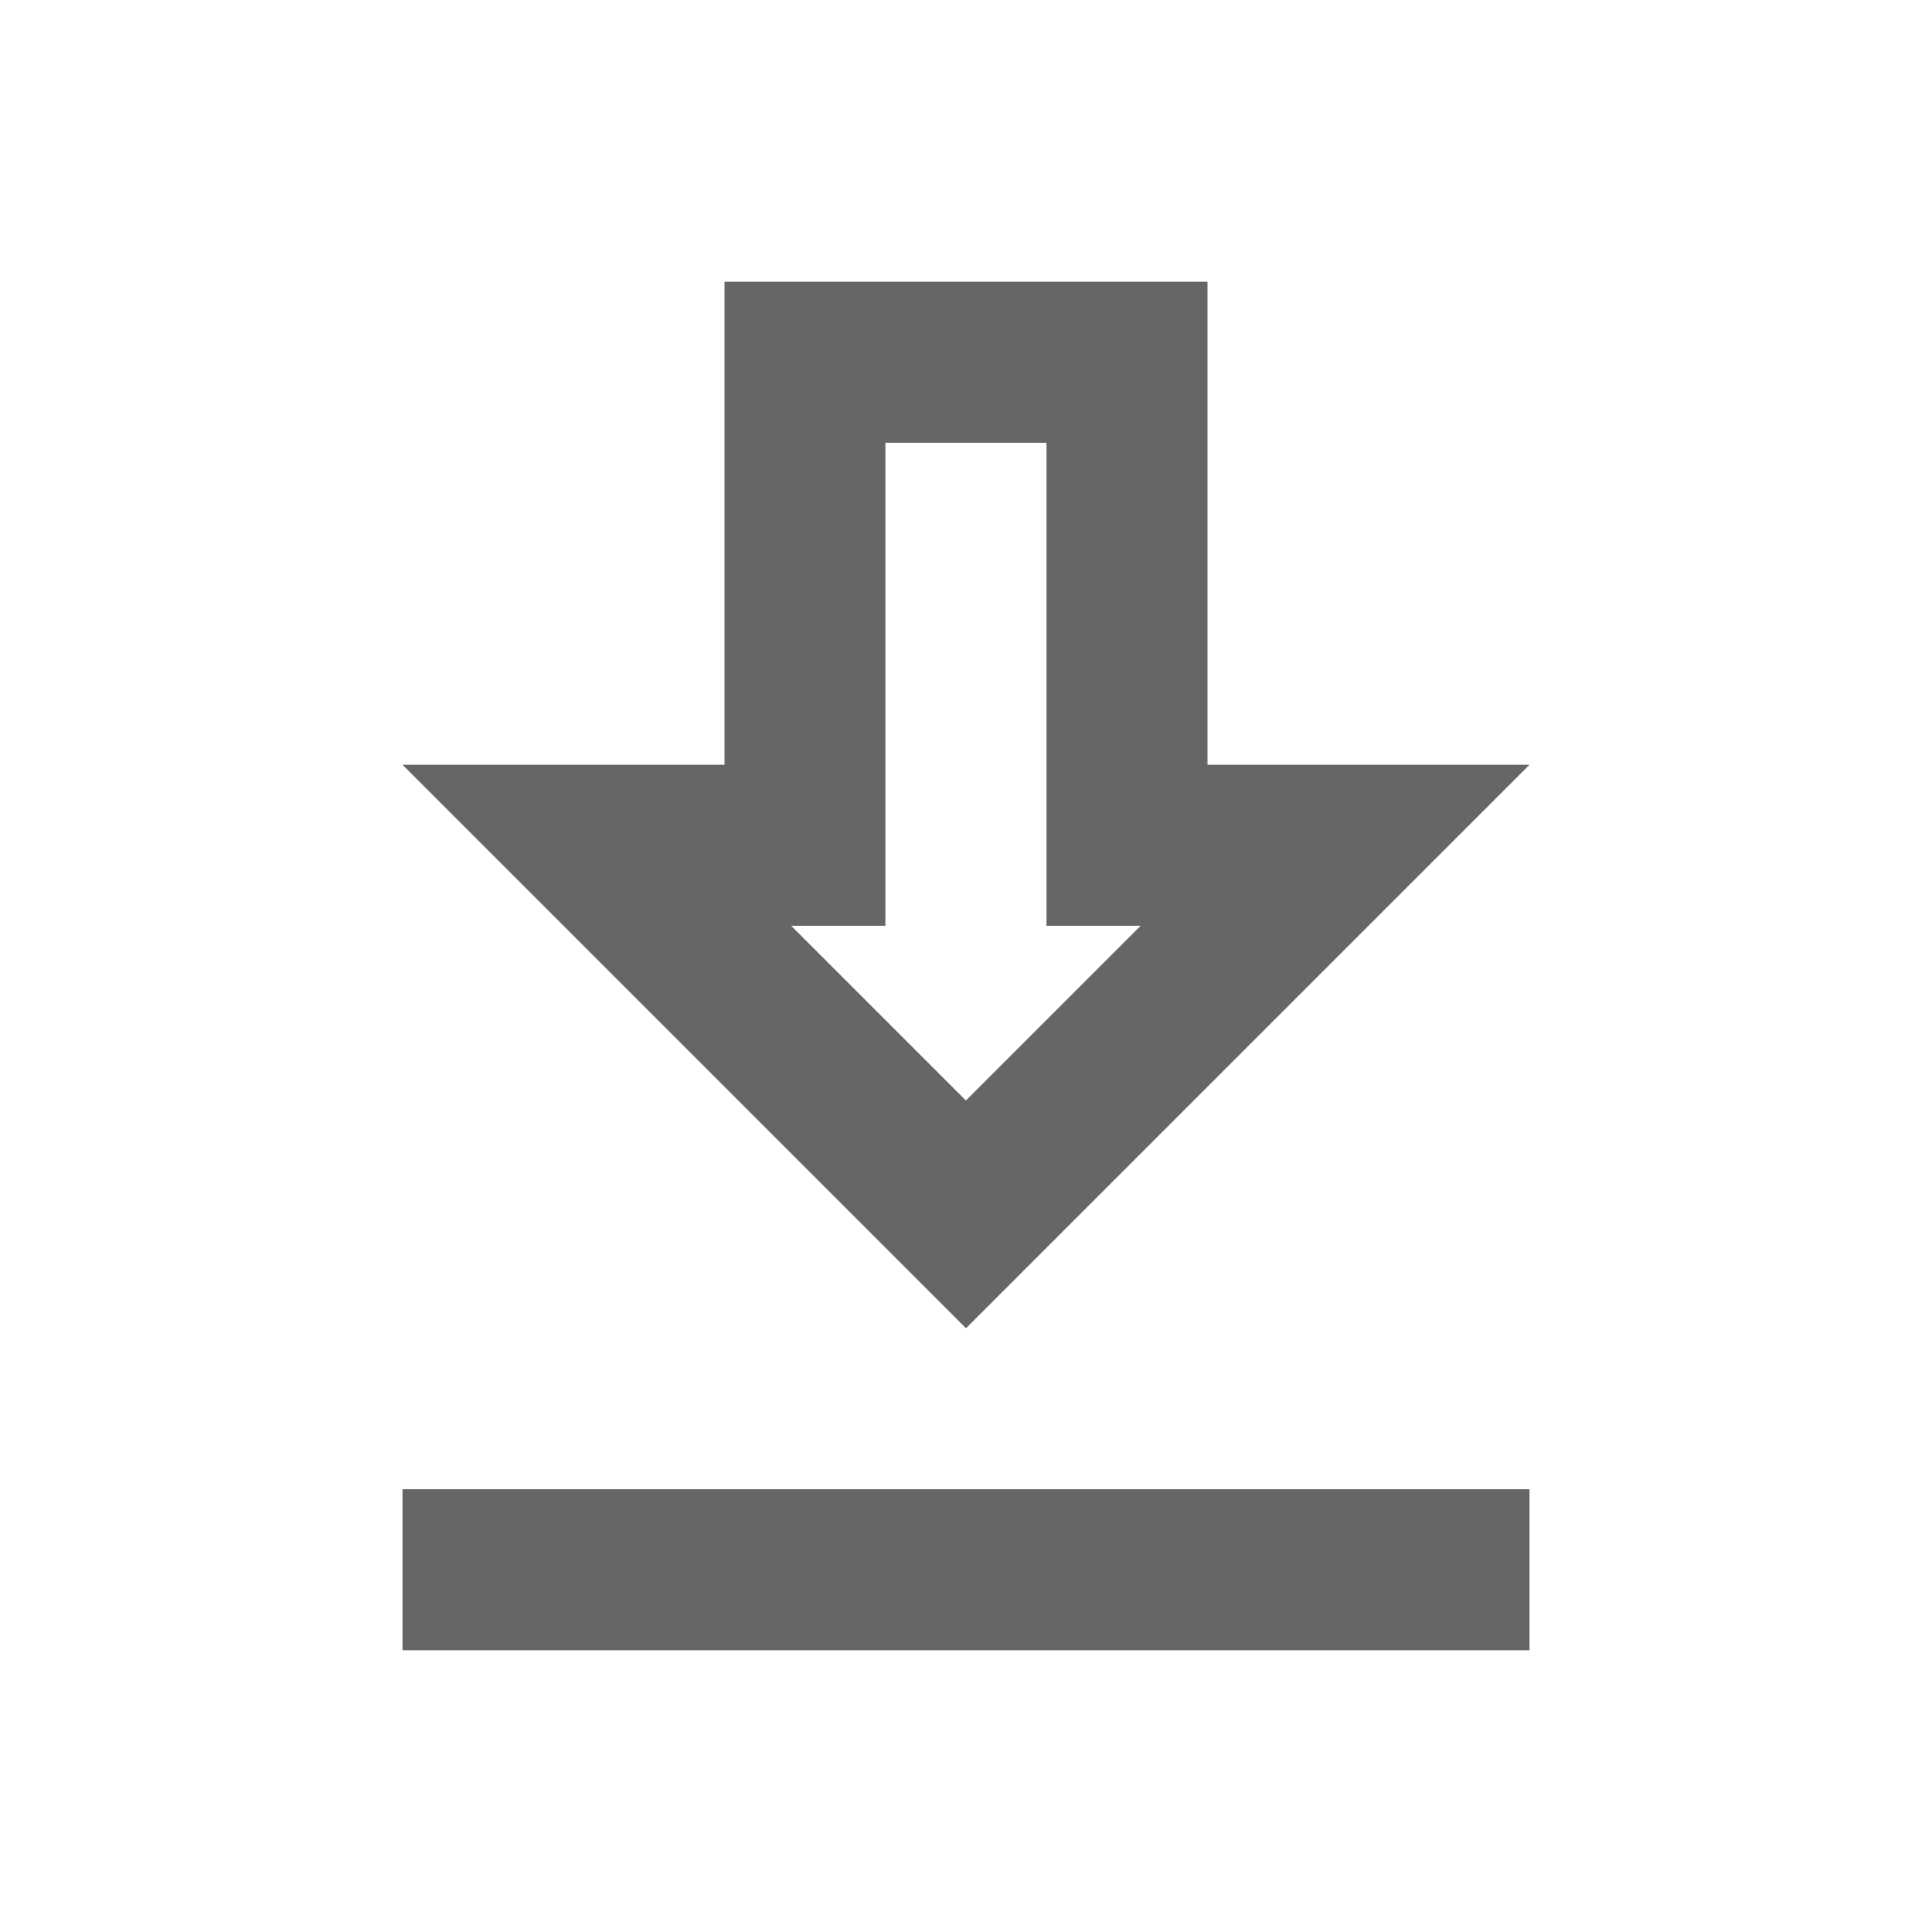
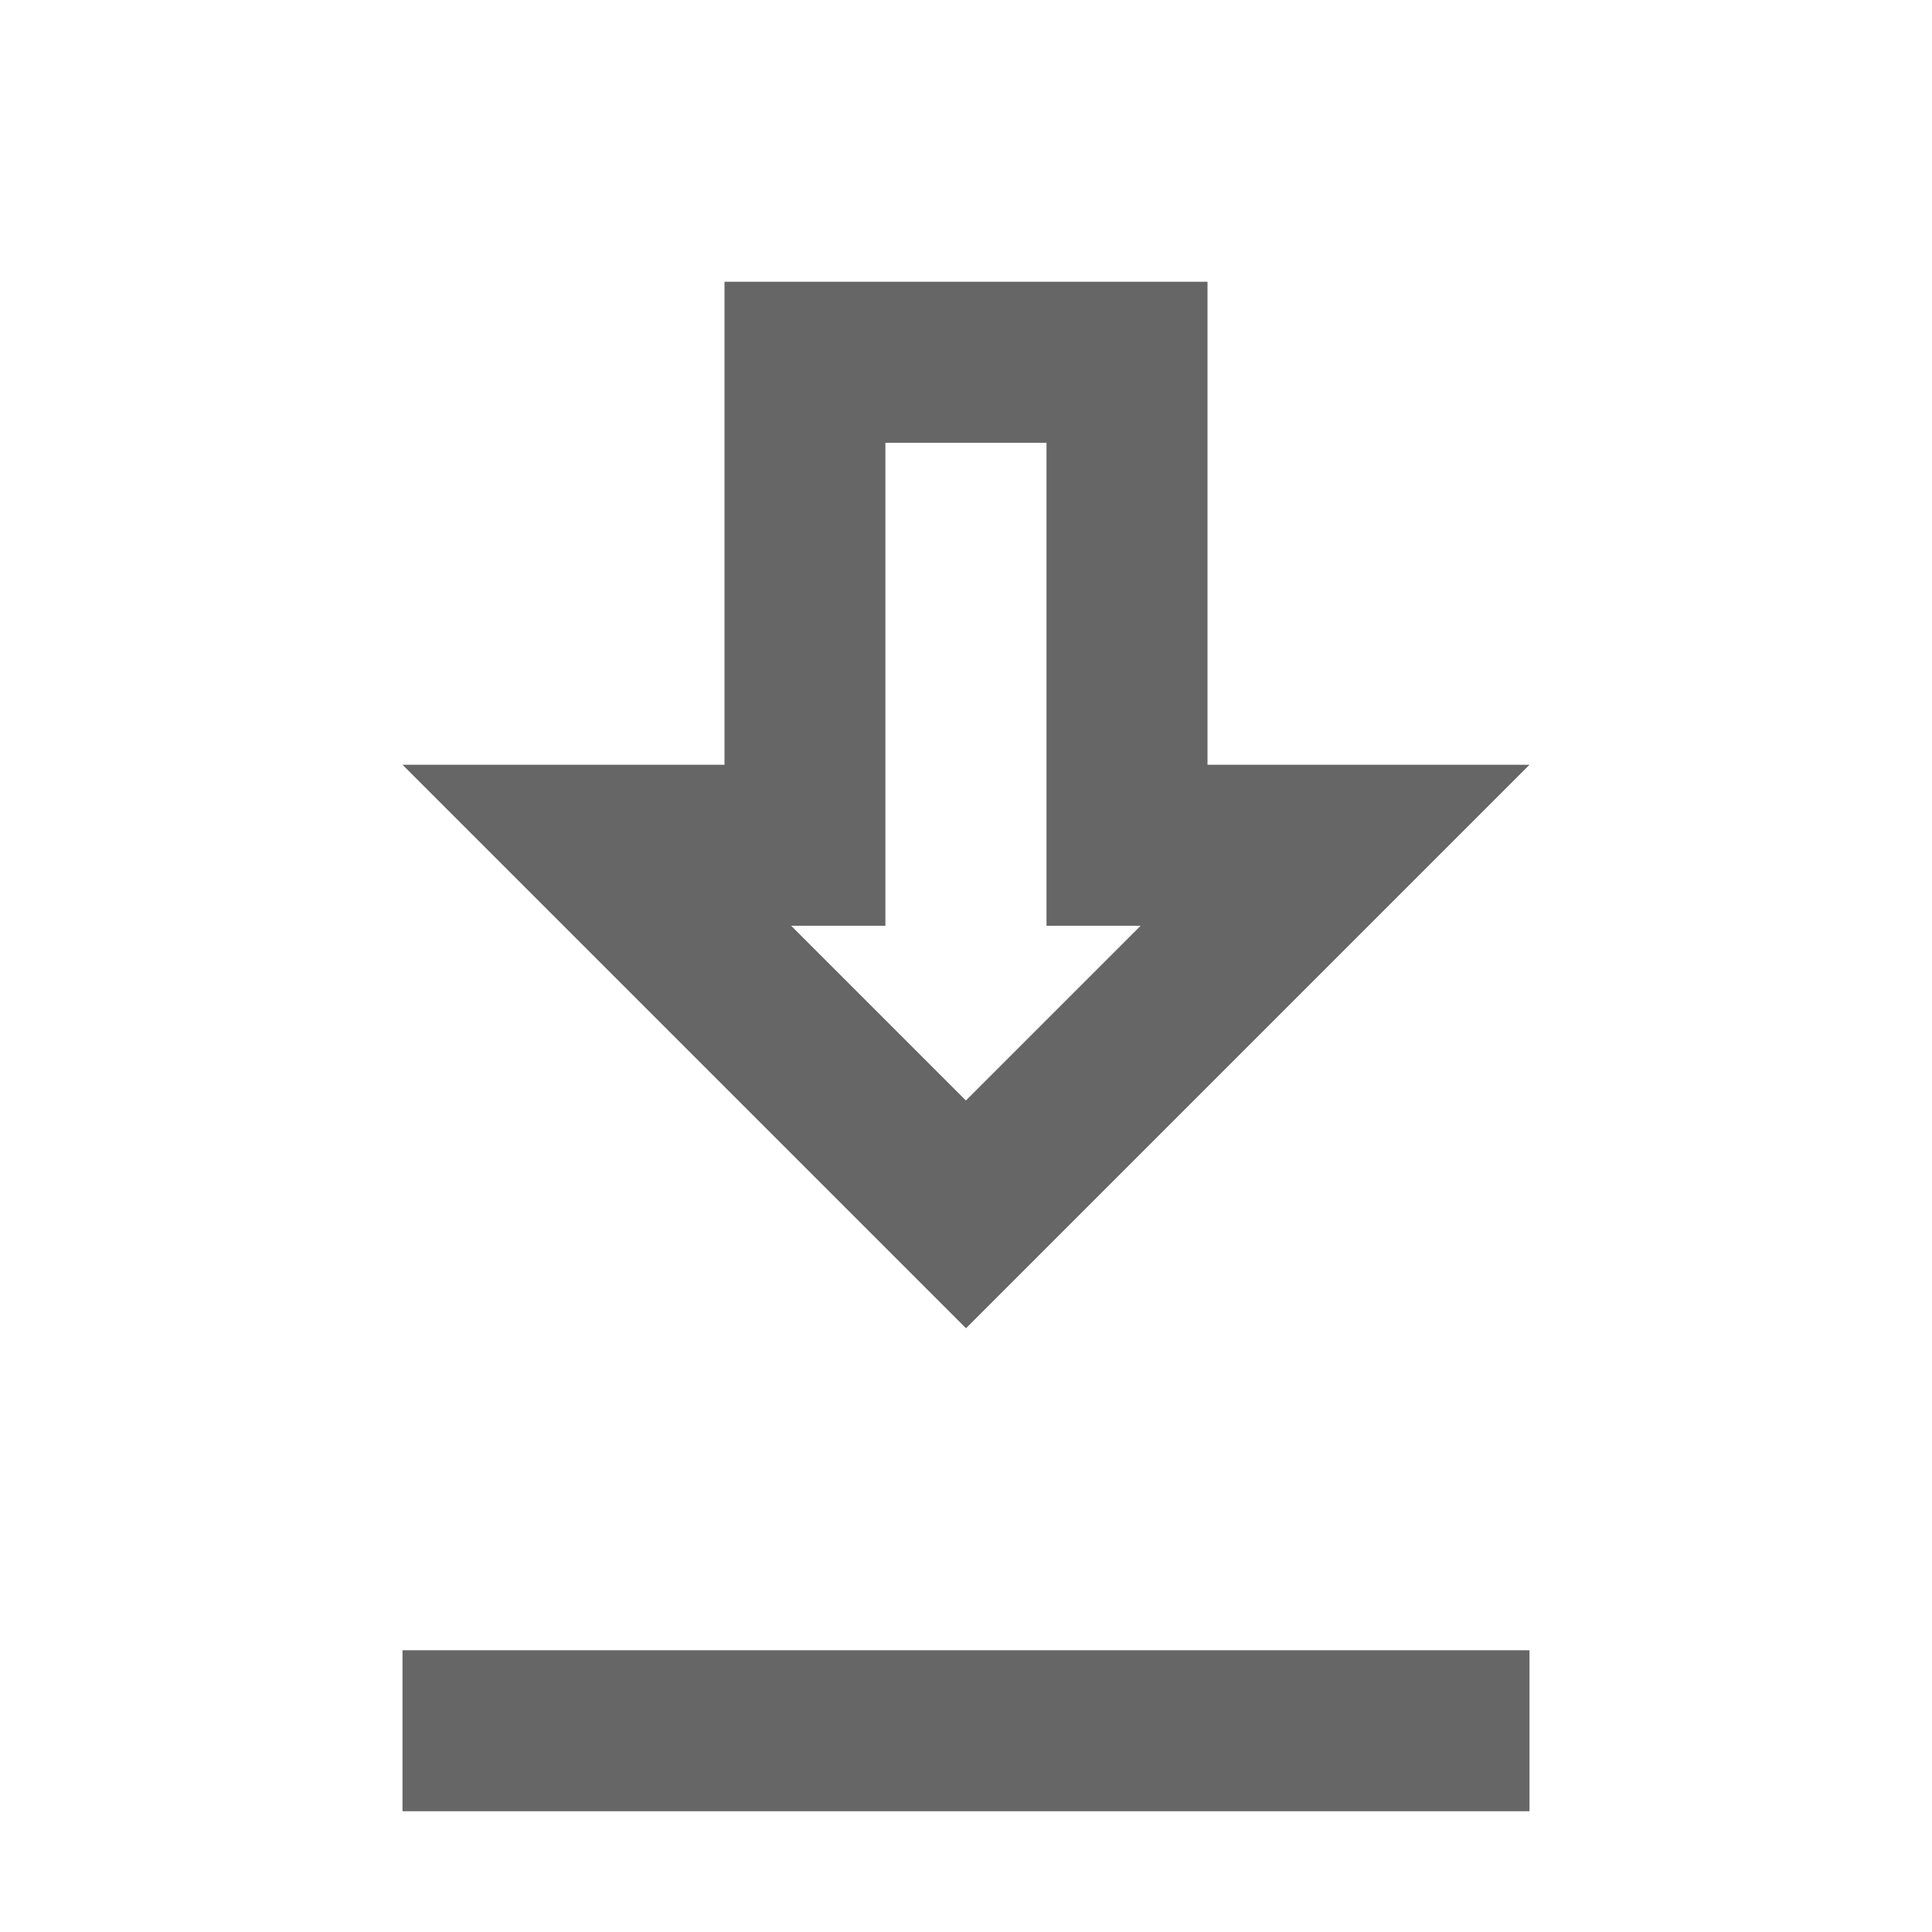
<svg xmlns="http://www.w3.org/2000/svg" version="1.1" width="18" height="18" viewBox="0 0 18 18">
  <title>get-app-outlined</title>
-   <path opacity="0.6" fill="#000" d="M11.25 2.625h-4.5v4.5h-3l5.25 5.25 5.25-5.25h-3v-4.5zM9.75 4.125v4.5h0.877l-1.628 1.628-1.628-1.628h0.878v-4.5h1.5zM3.75 15.375v-1.5h10.5v1.5h-10.5z" />
+   <path opacity="0.6" fill="#000" d="M11.25 2.625h-4.5v4.5h-3l5.25 5.25 5.25-5.25h-3v-4.5zM9.75 4.125v4.5h0.877l-1.628 1.628-1.628-1.628h0.878v-4.5h1.5zM3.75 15.375h10.5v1.5h-10.5z" />
</svg>